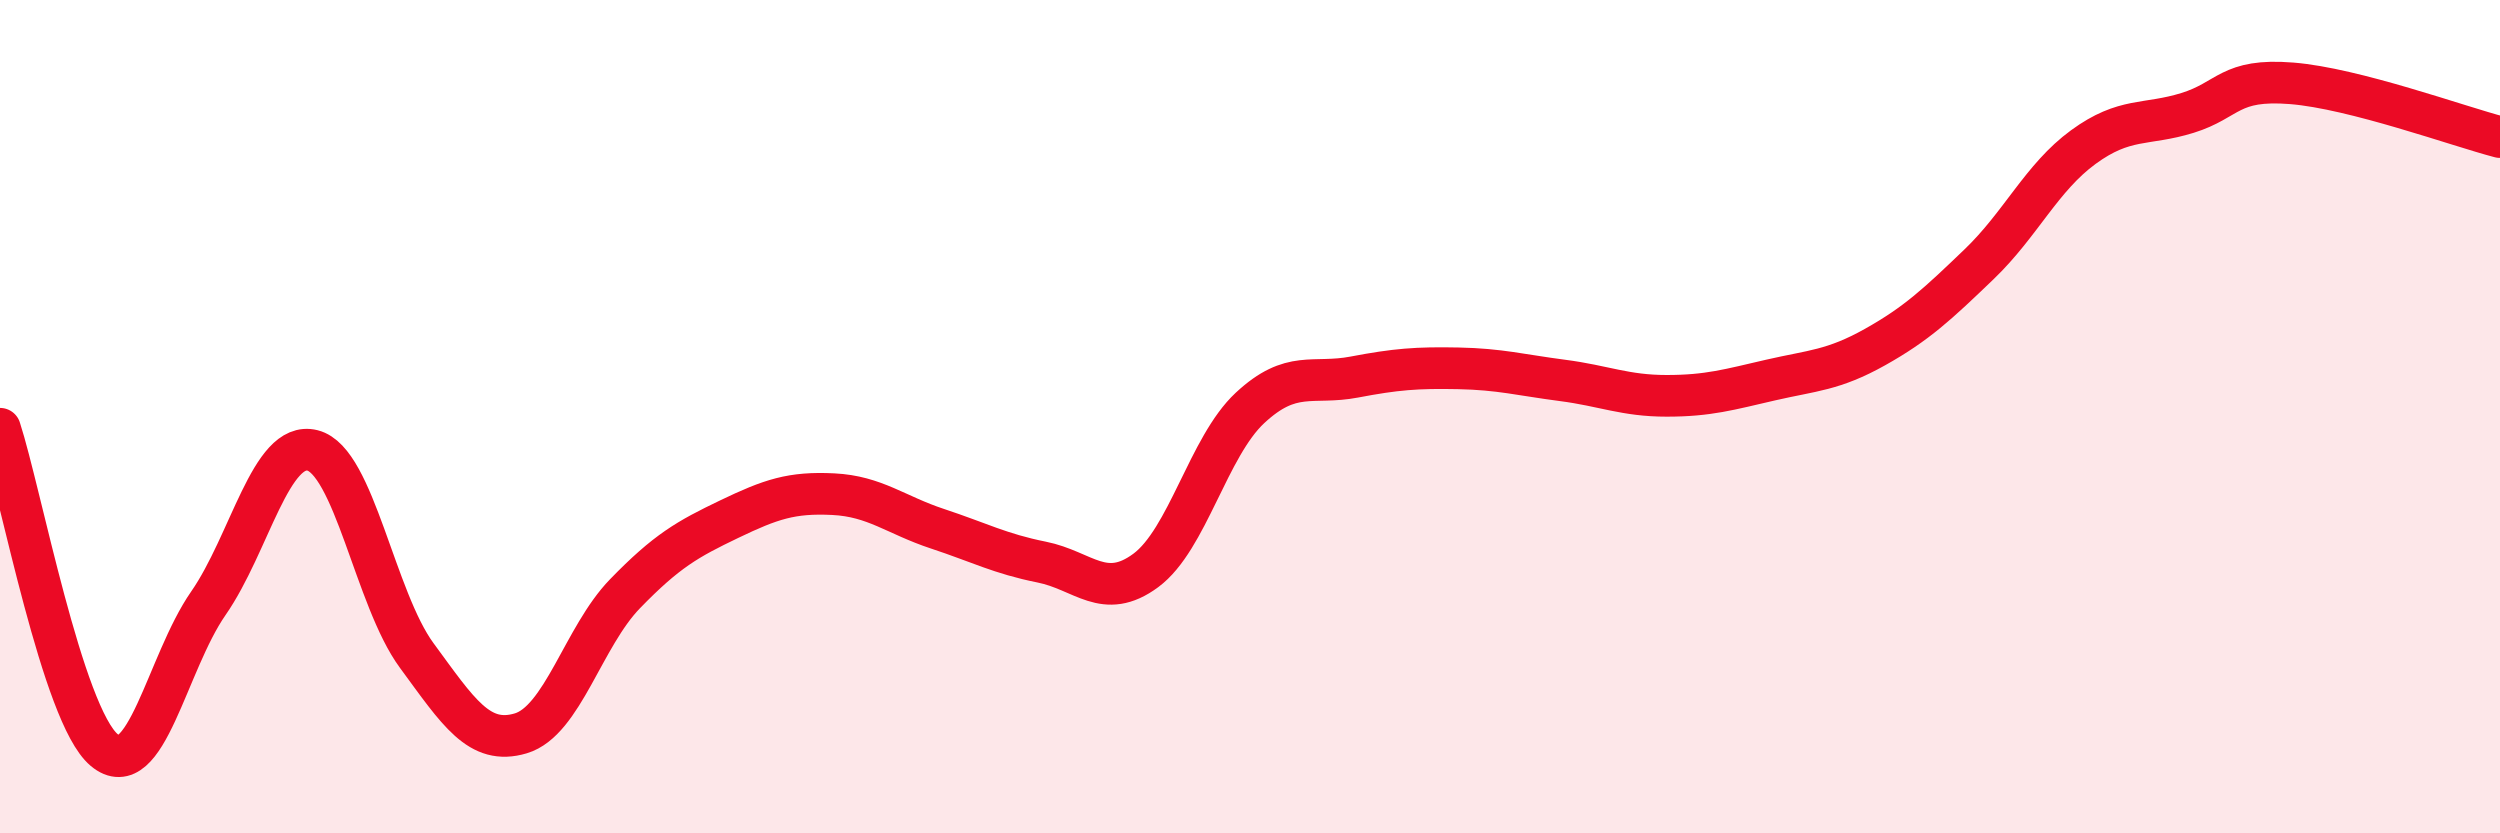
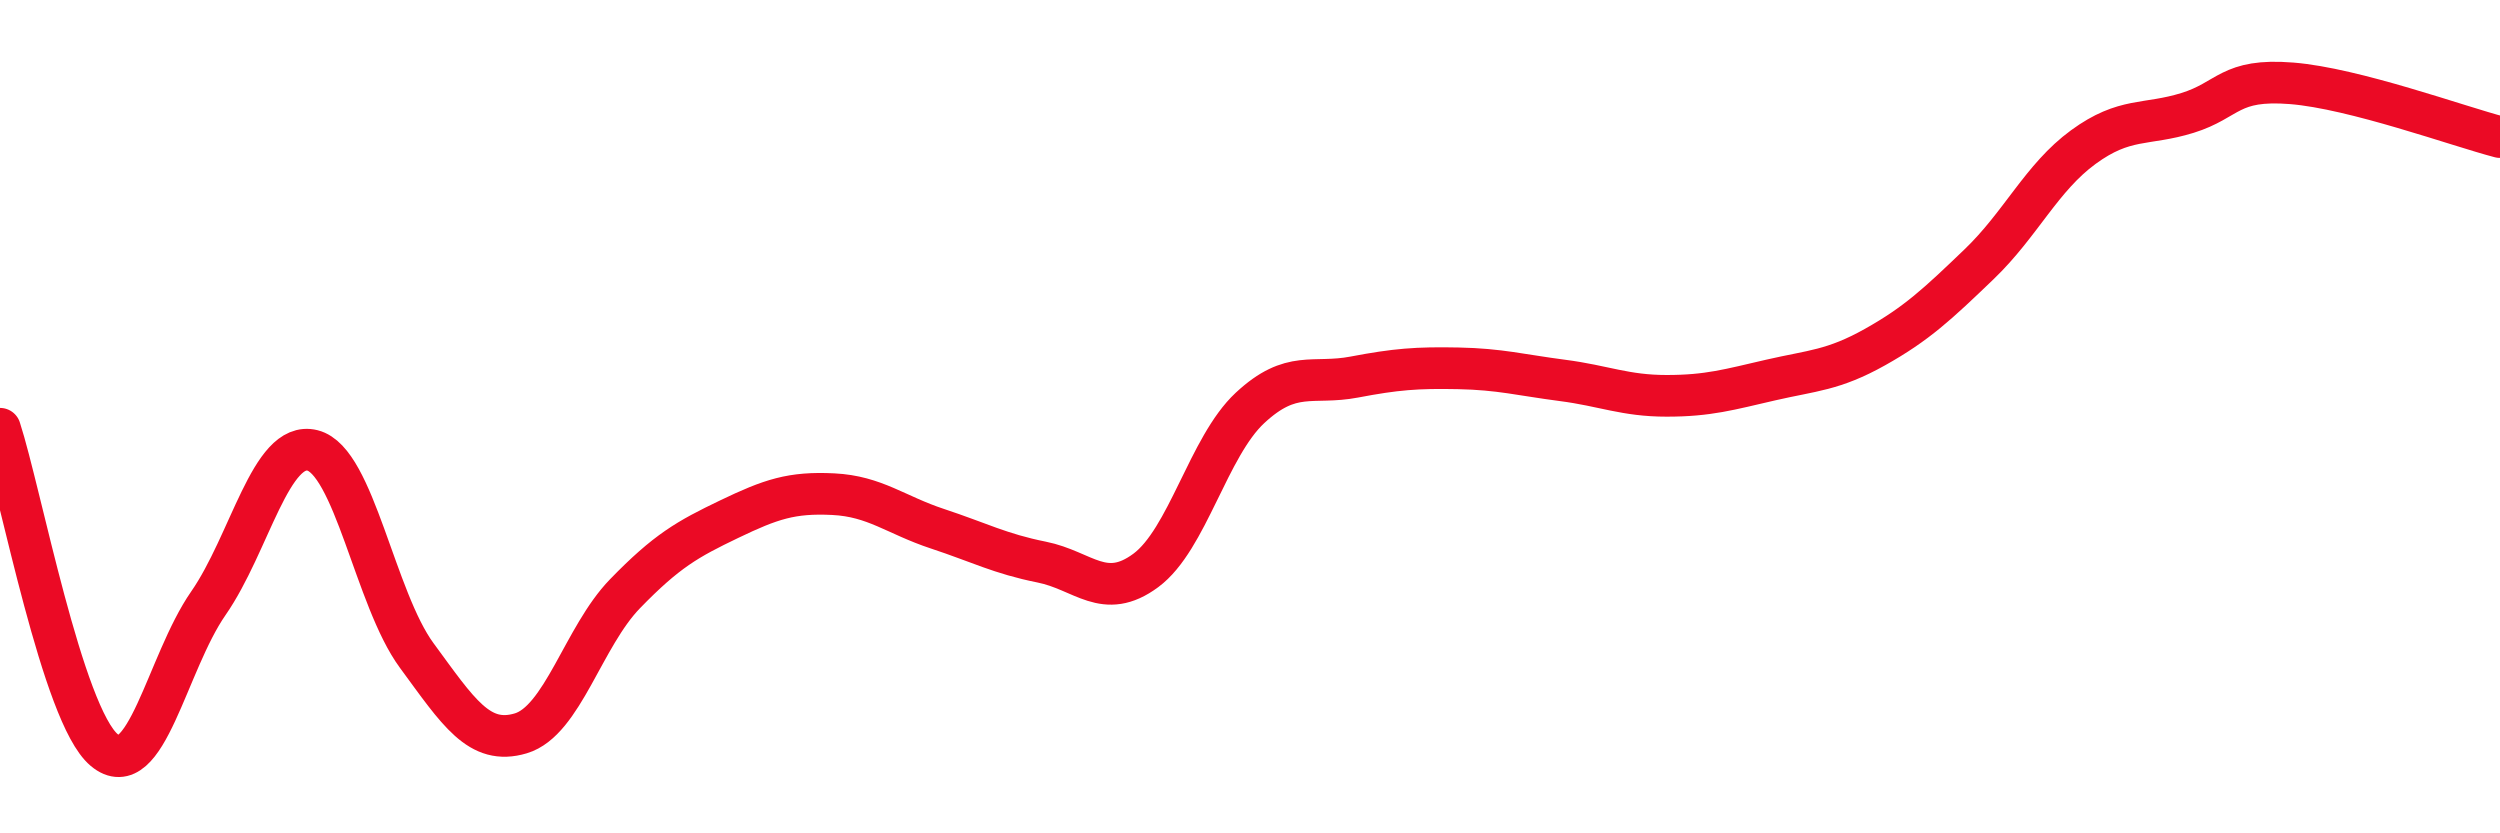
<svg xmlns="http://www.w3.org/2000/svg" width="60" height="20" viewBox="0 0 60 20">
-   <path d="M 0,10.29 C 0.5,11.83 1.5,17.16 2.5,18 C 3.5,18.84 4,15.92 5,14.48 C 6,13.04 6.5,10.56 7.5,10.81 C 8.5,11.06 9,14.37 10,15.73 C 11,17.09 11.5,17.9 12.5,17.6 C 13.5,17.3 14,15.28 15,14.25 C 16,13.22 16.5,12.94 17.5,12.46 C 18.5,11.98 19,11.81 20,11.86 C 21,11.91 21.5,12.36 22.5,12.69 C 23.5,13.02 24,13.29 25,13.49 C 26,13.69 26.5,14.43 27.5,13.69 C 28.5,12.95 29,10.72 30,9.79 C 31,8.86 31.5,9.24 32.5,9.05 C 33.5,8.86 34,8.82 35,8.84 C 36,8.86 36.5,9 37.5,9.13 C 38.5,9.26 39,9.5 40,9.5 C 41,9.5 41.5,9.35 42.5,9.12 C 43.5,8.89 44,8.89 45,8.33 C 46,7.77 46.5,7.3 47.5,6.34 C 48.5,5.38 49,4.26 50,3.53 C 51,2.8 51.5,3.02 52.5,2.71 C 53.5,2.4 53.5,1.88 55,2 C 56.5,2.12 59,3.03 60,3.29L60 20L0 20Z" fill="#EB0A25" opacity="0.1" stroke-linecap="round" stroke-linejoin="round" />
  <path d="M 0,10.29 C 0.5,11.83 1.5,17.16 2.5,18 C 3.5,18.84 4,15.92 5,14.48 C 6,13.04 6.5,10.56 7.5,10.81 C 8.5,11.06 9,14.37 10,15.73 C 11,17.09 11.5,17.9 12.5,17.6 C 13.5,17.3 14,15.28 15,14.25 C 16,13.22 16.5,12.94 17.5,12.46 C 18.5,11.98 19,11.81 20,11.86 C 21,11.91 21.5,12.36 22.5,12.69 C 23.5,13.02 24,13.29 25,13.49 C 26,13.69 26.5,14.43 27.5,13.69 C 28.5,12.95 29,10.72 30,9.79 C 31,8.86 31.5,9.24 32.5,9.05 C 33.5,8.86 34,8.82 35,8.84 C 36,8.86 36.5,9 37.5,9.13 C 38.5,9.26 39,9.5 40,9.5 C 41,9.5 41.5,9.35 42.5,9.12 C 43.5,8.89 44,8.89 45,8.33 C 46,7.77 46.5,7.3 47.5,6.34 C 48.5,5.38 49,4.26 50,3.53 C 51,2.8 51.5,3.02 52.5,2.71 C 53.5,2.4 53.5,1.88 55,2 C 56.5,2.12 59,3.03 60,3.29" stroke="#EB0A25" stroke-width="1" fill="none" stroke-linecap="round" stroke-linejoin="round" />
</svg>